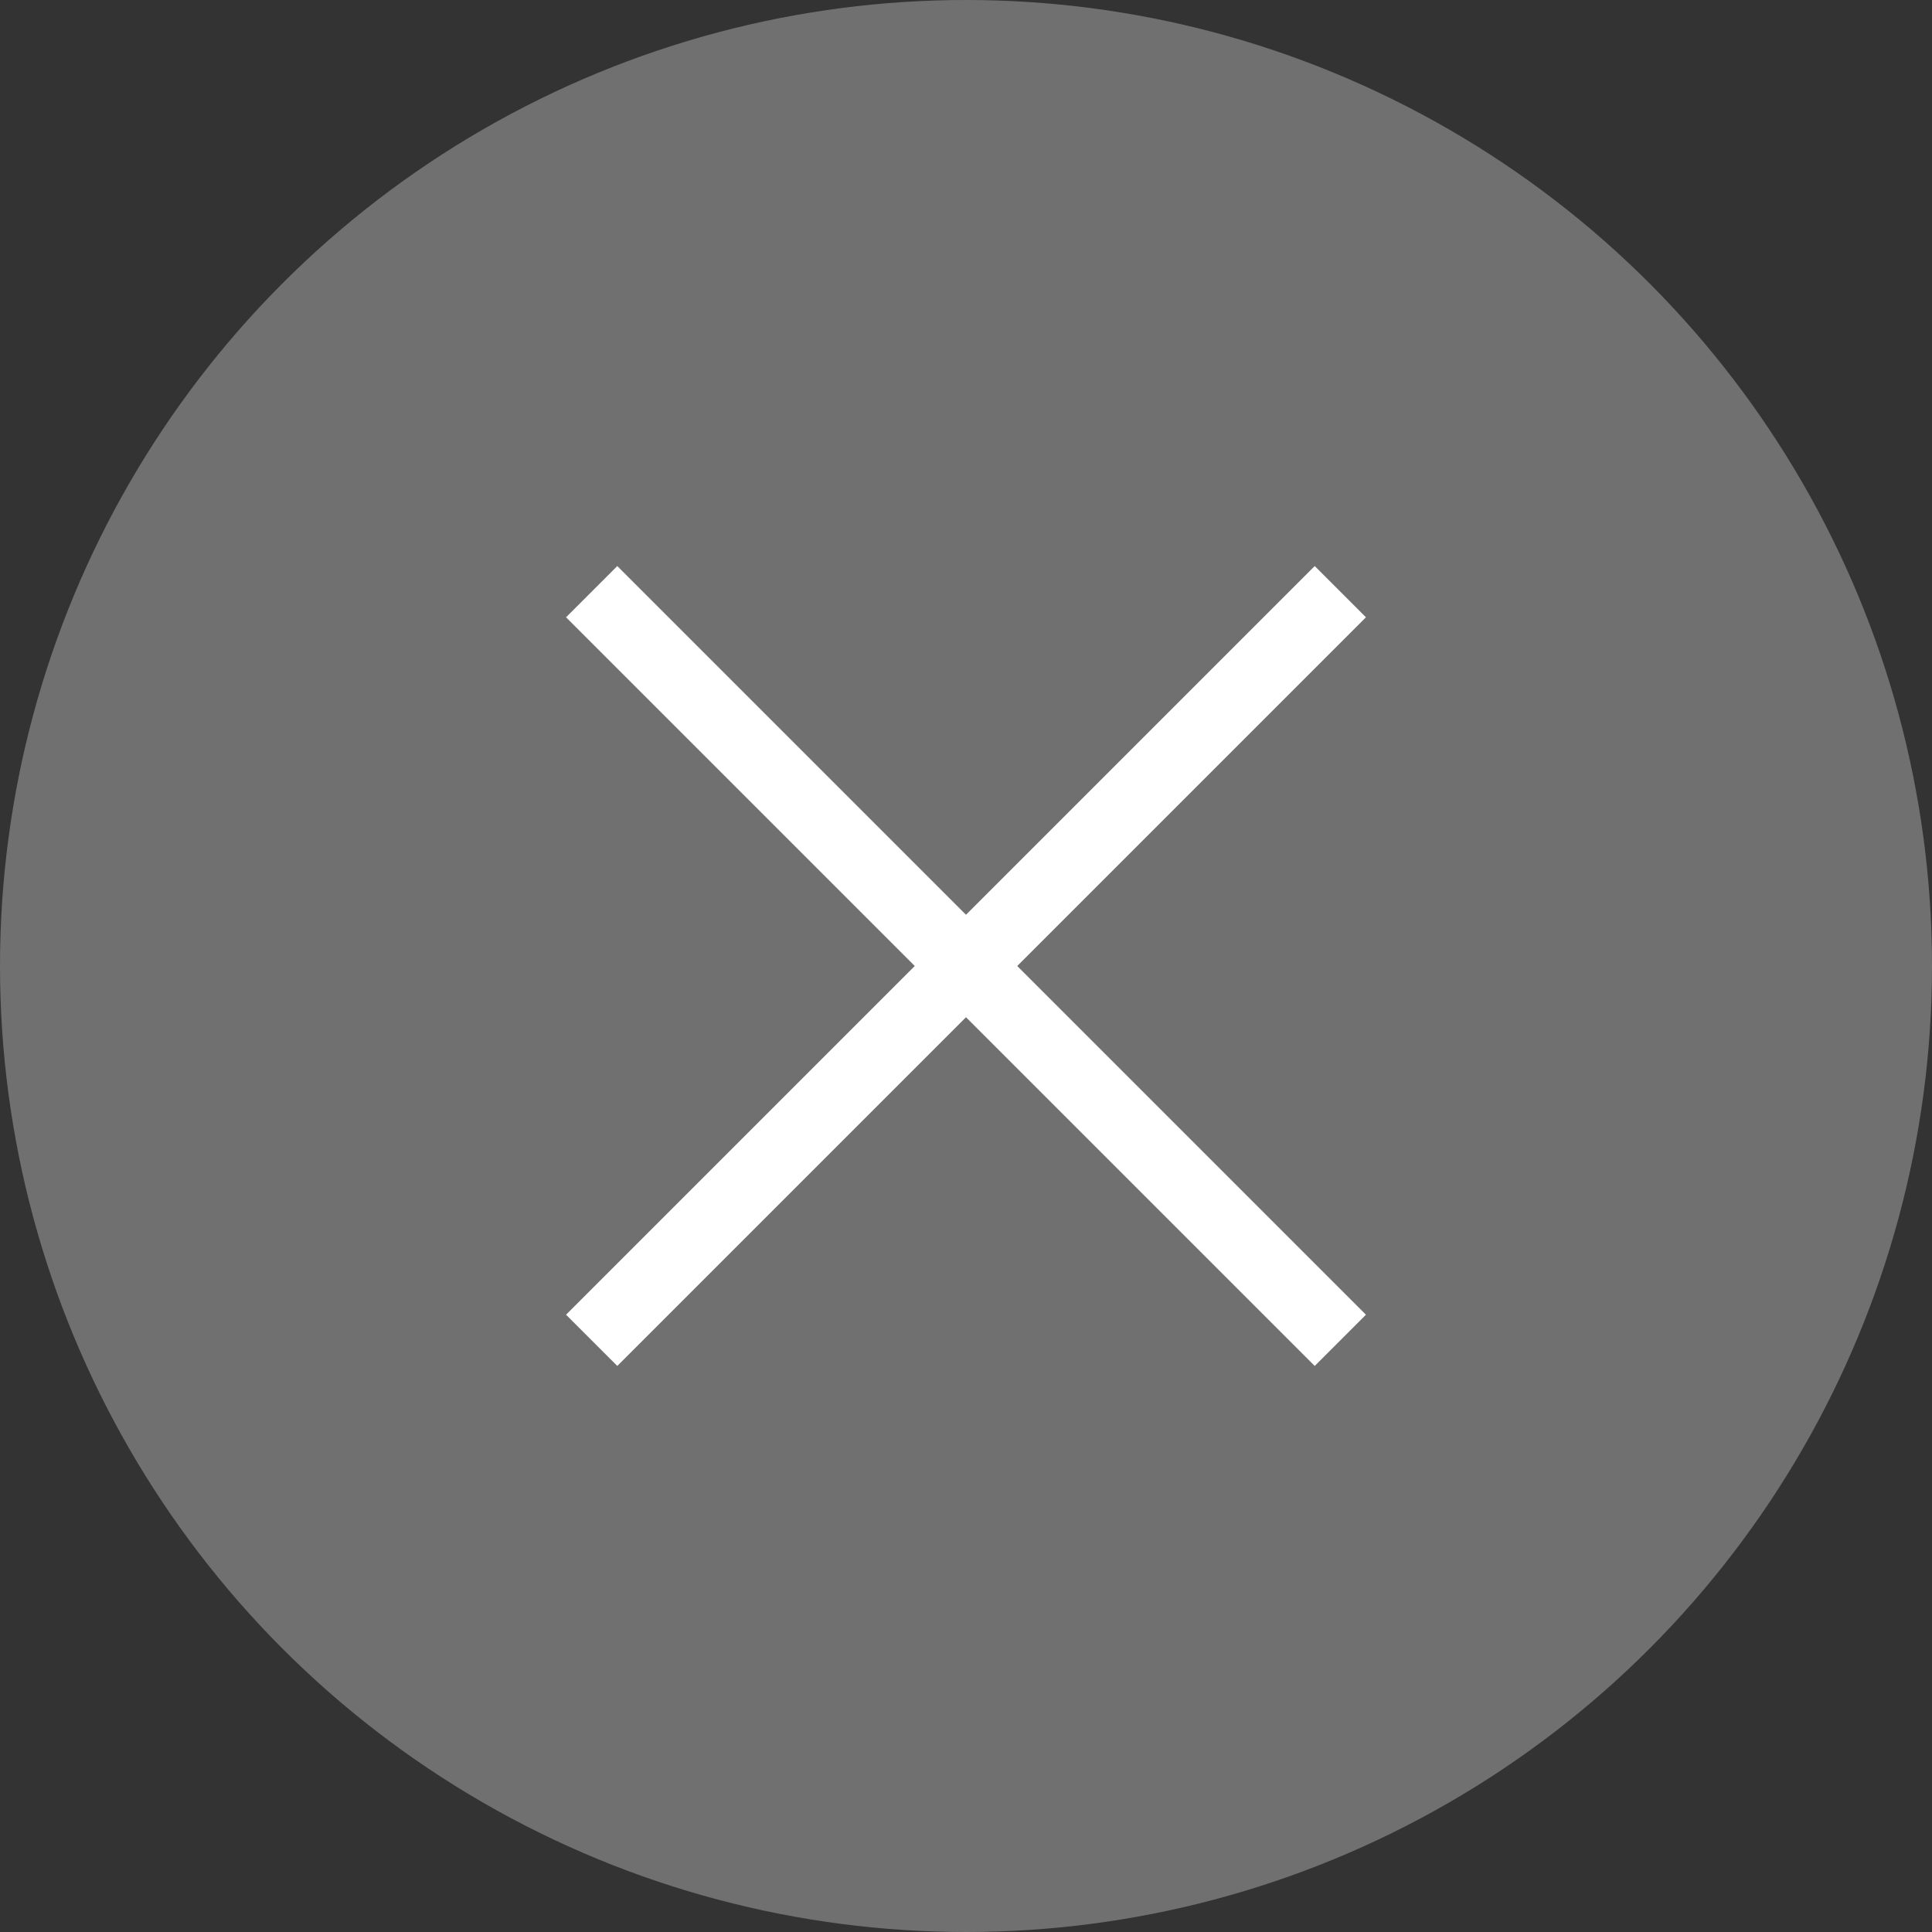
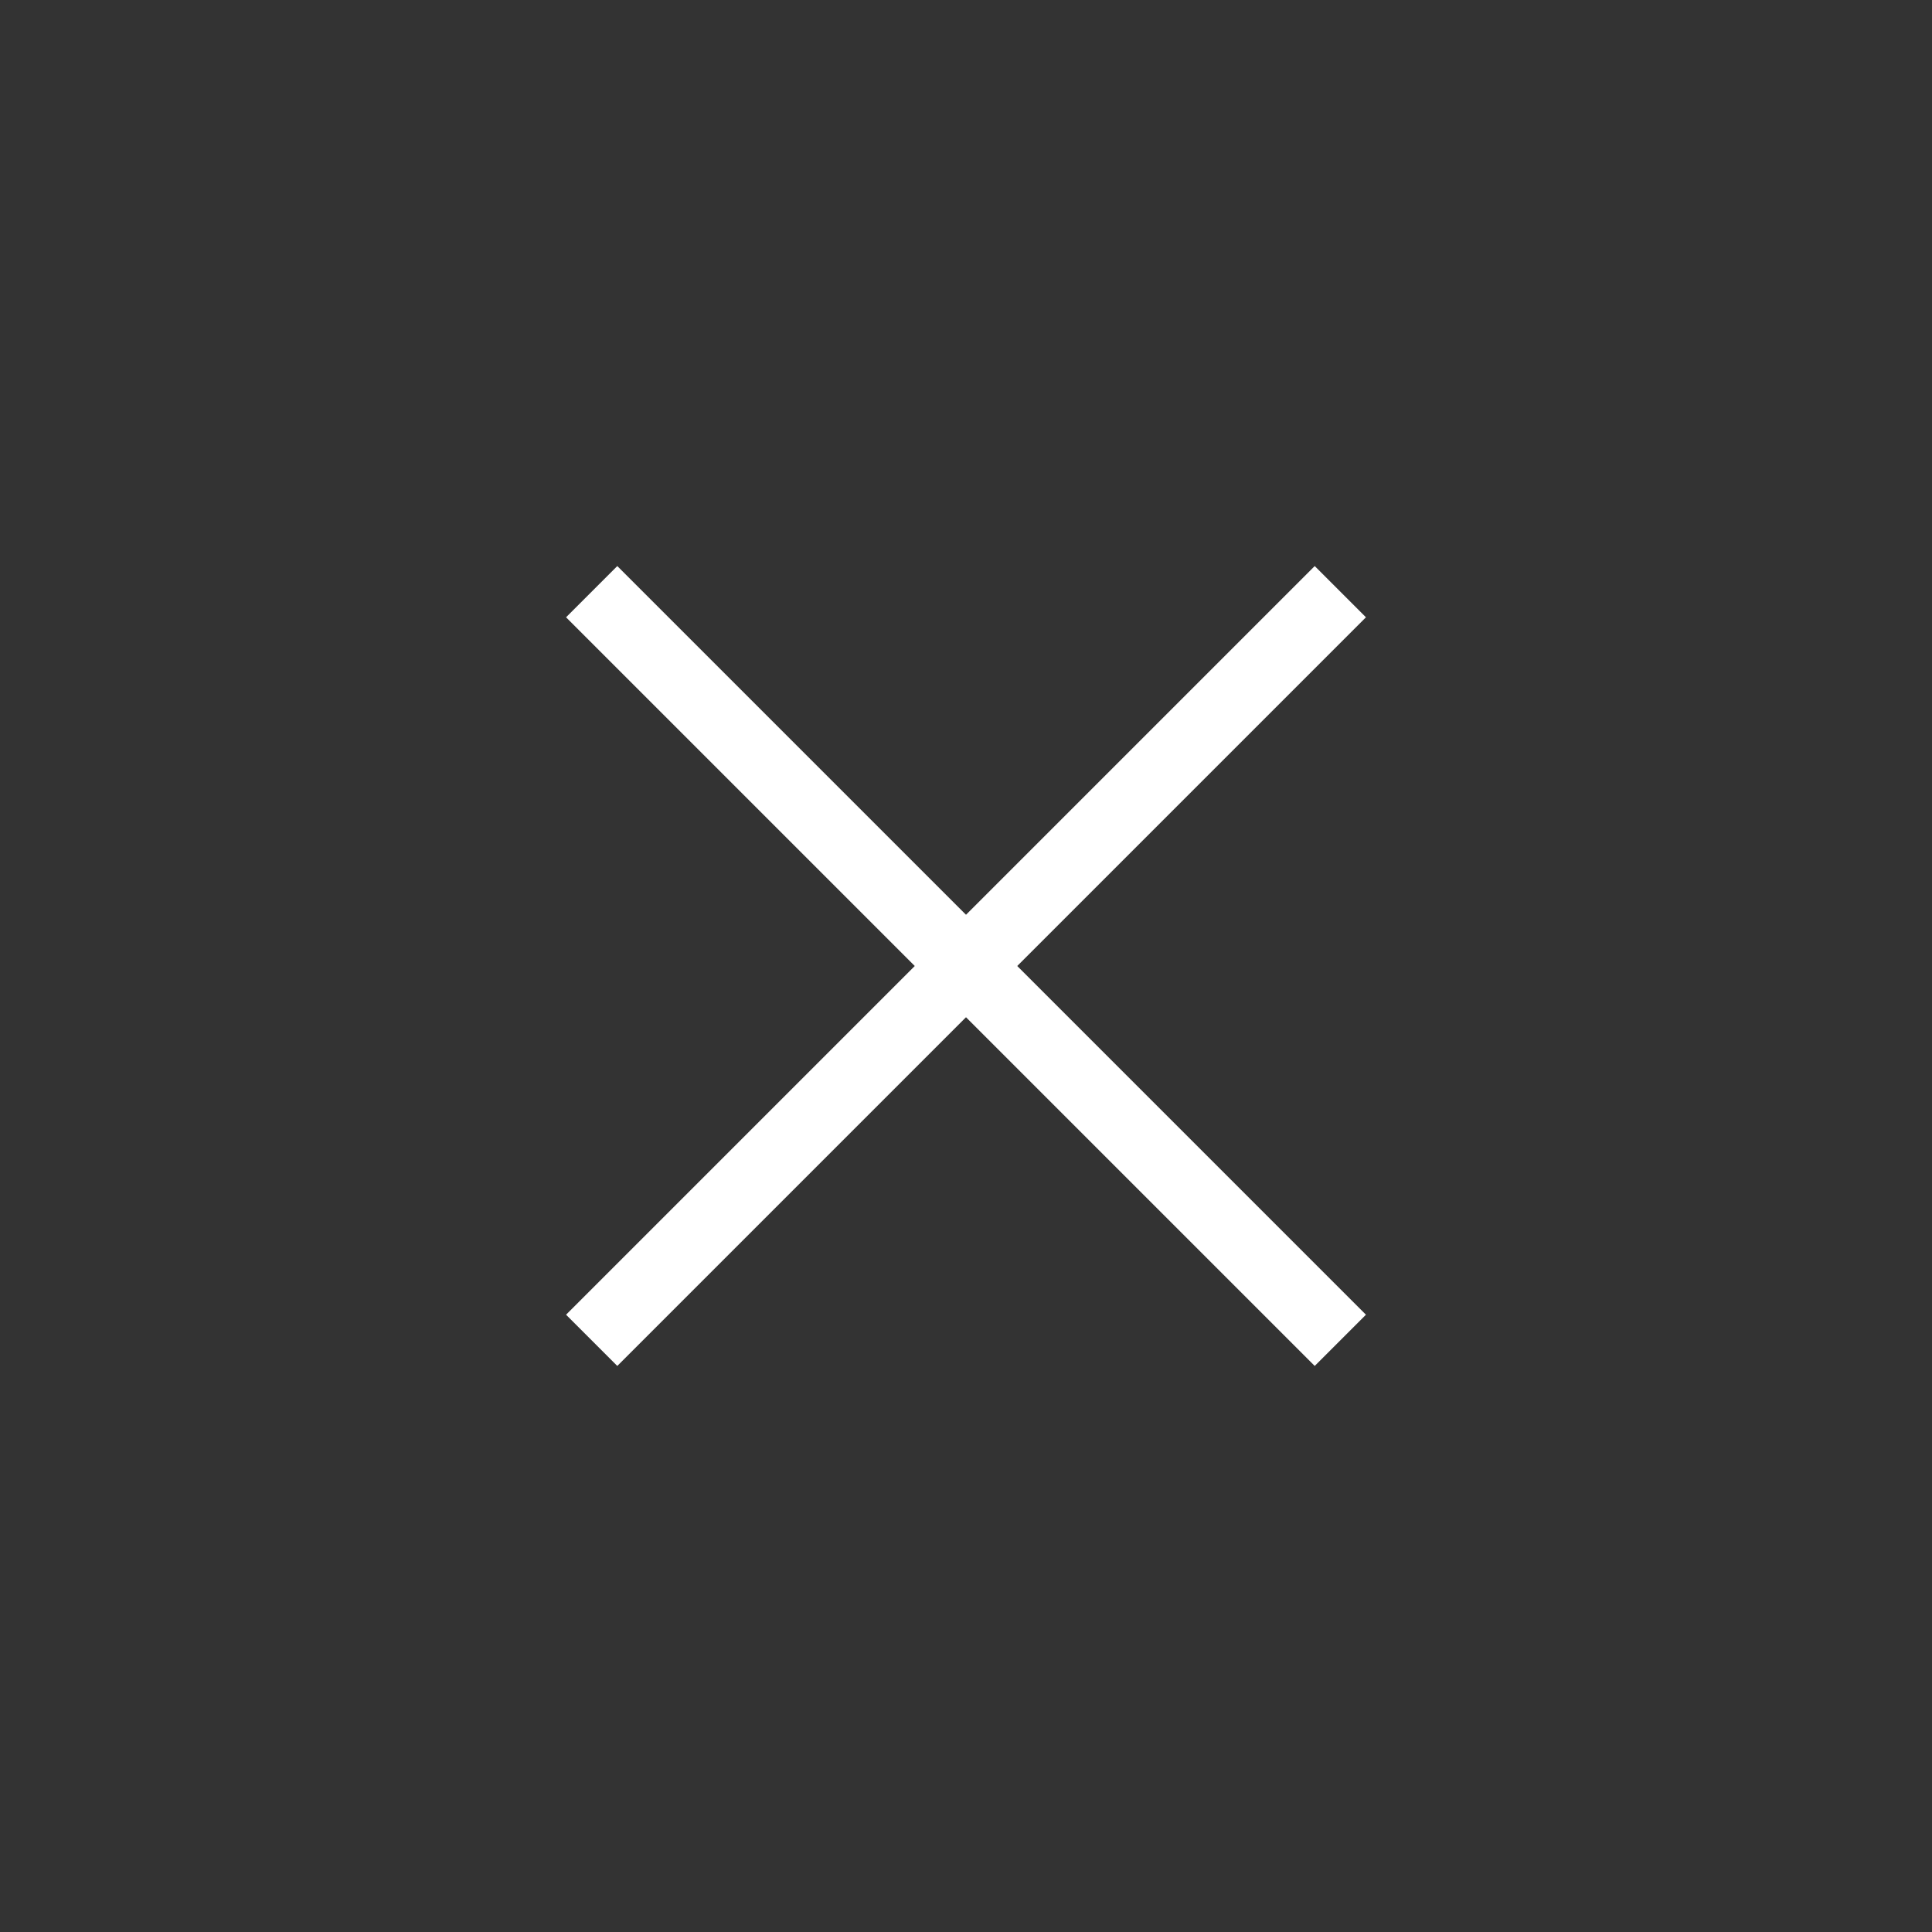
<svg xmlns="http://www.w3.org/2000/svg" width="80" height="80" viewBox="0 0 80 80">
  <rect x="0" y="0" width="80" height="80" fill="#333333" stroke="none" />
  <g transform="translate(1752 2180)">
-     <circle cx="40" cy="40" r="40" transform="translate(-1752 -2180)" fill="#707070" />
    <g transform="translate(198 -40)">
      <line x2="31" y2="31" transform="translate(-1925.5 -2115.5)" fill="none" stroke="#fff" stroke-width="3" />
      <line y1="31" x2="31" transform="translate(-1925.5 -2115.5)" fill="none" stroke="#fff" stroke-width="3" />
    </g>
  </g>
</svg>